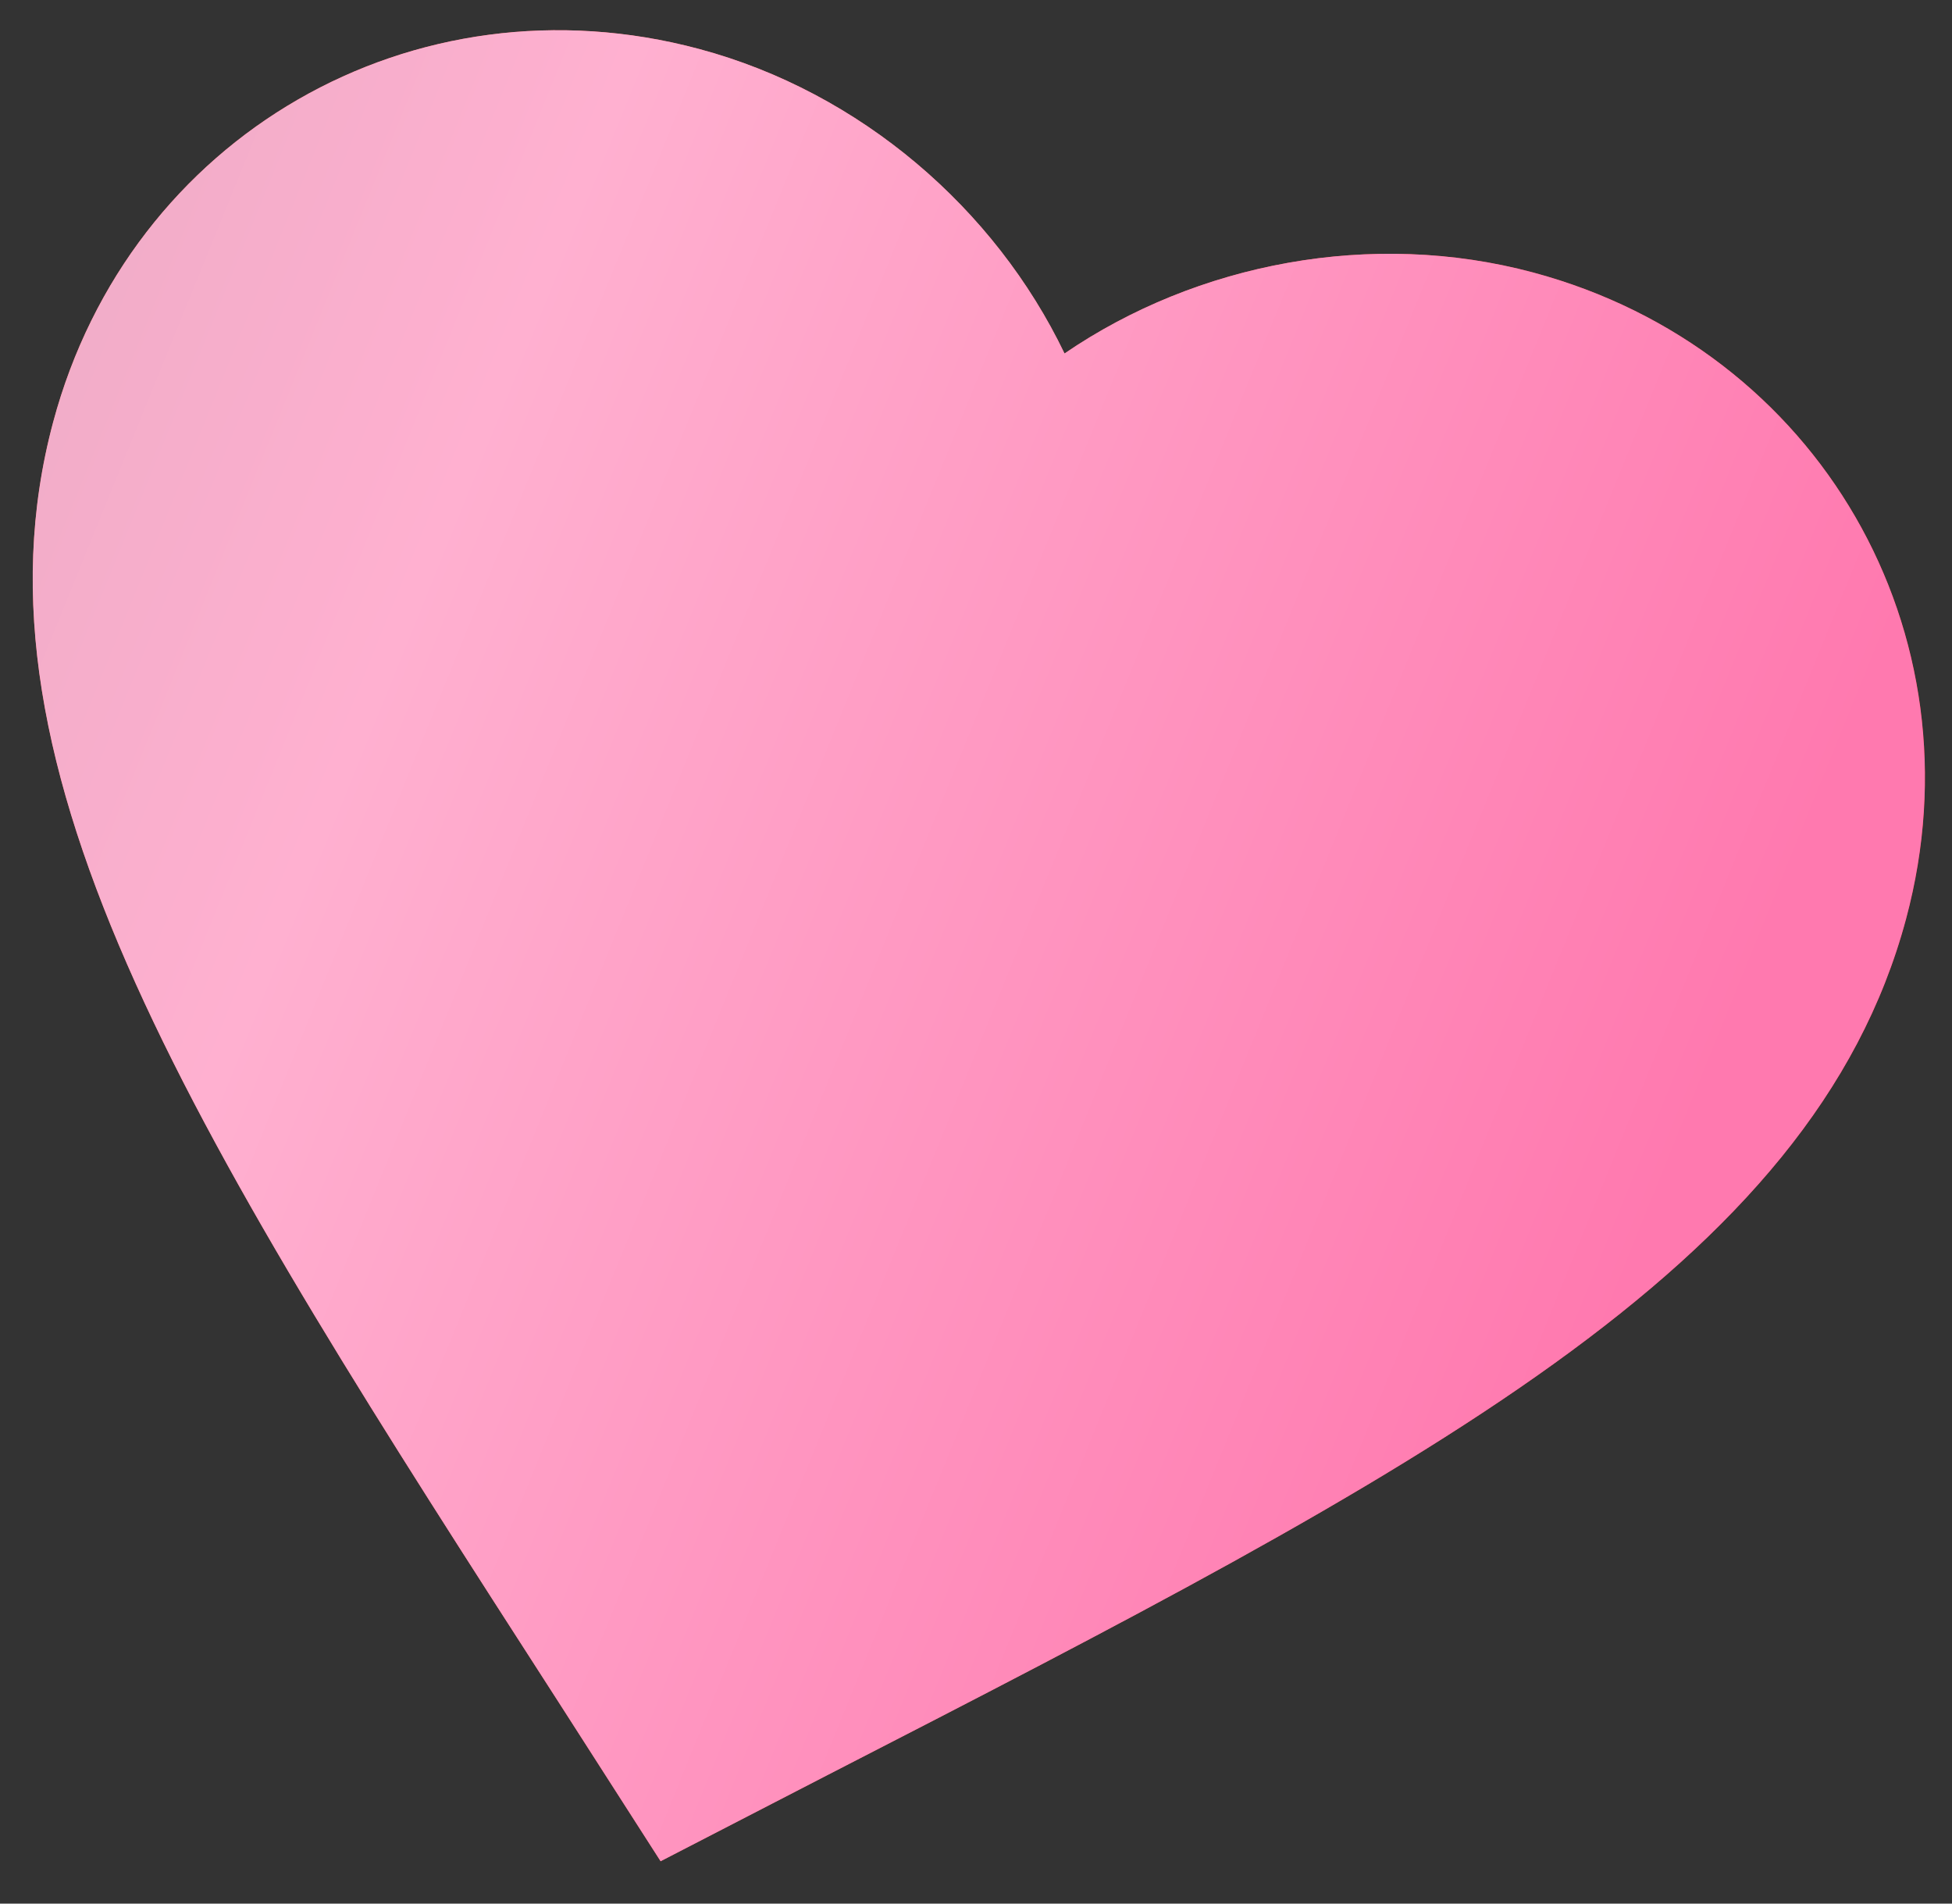
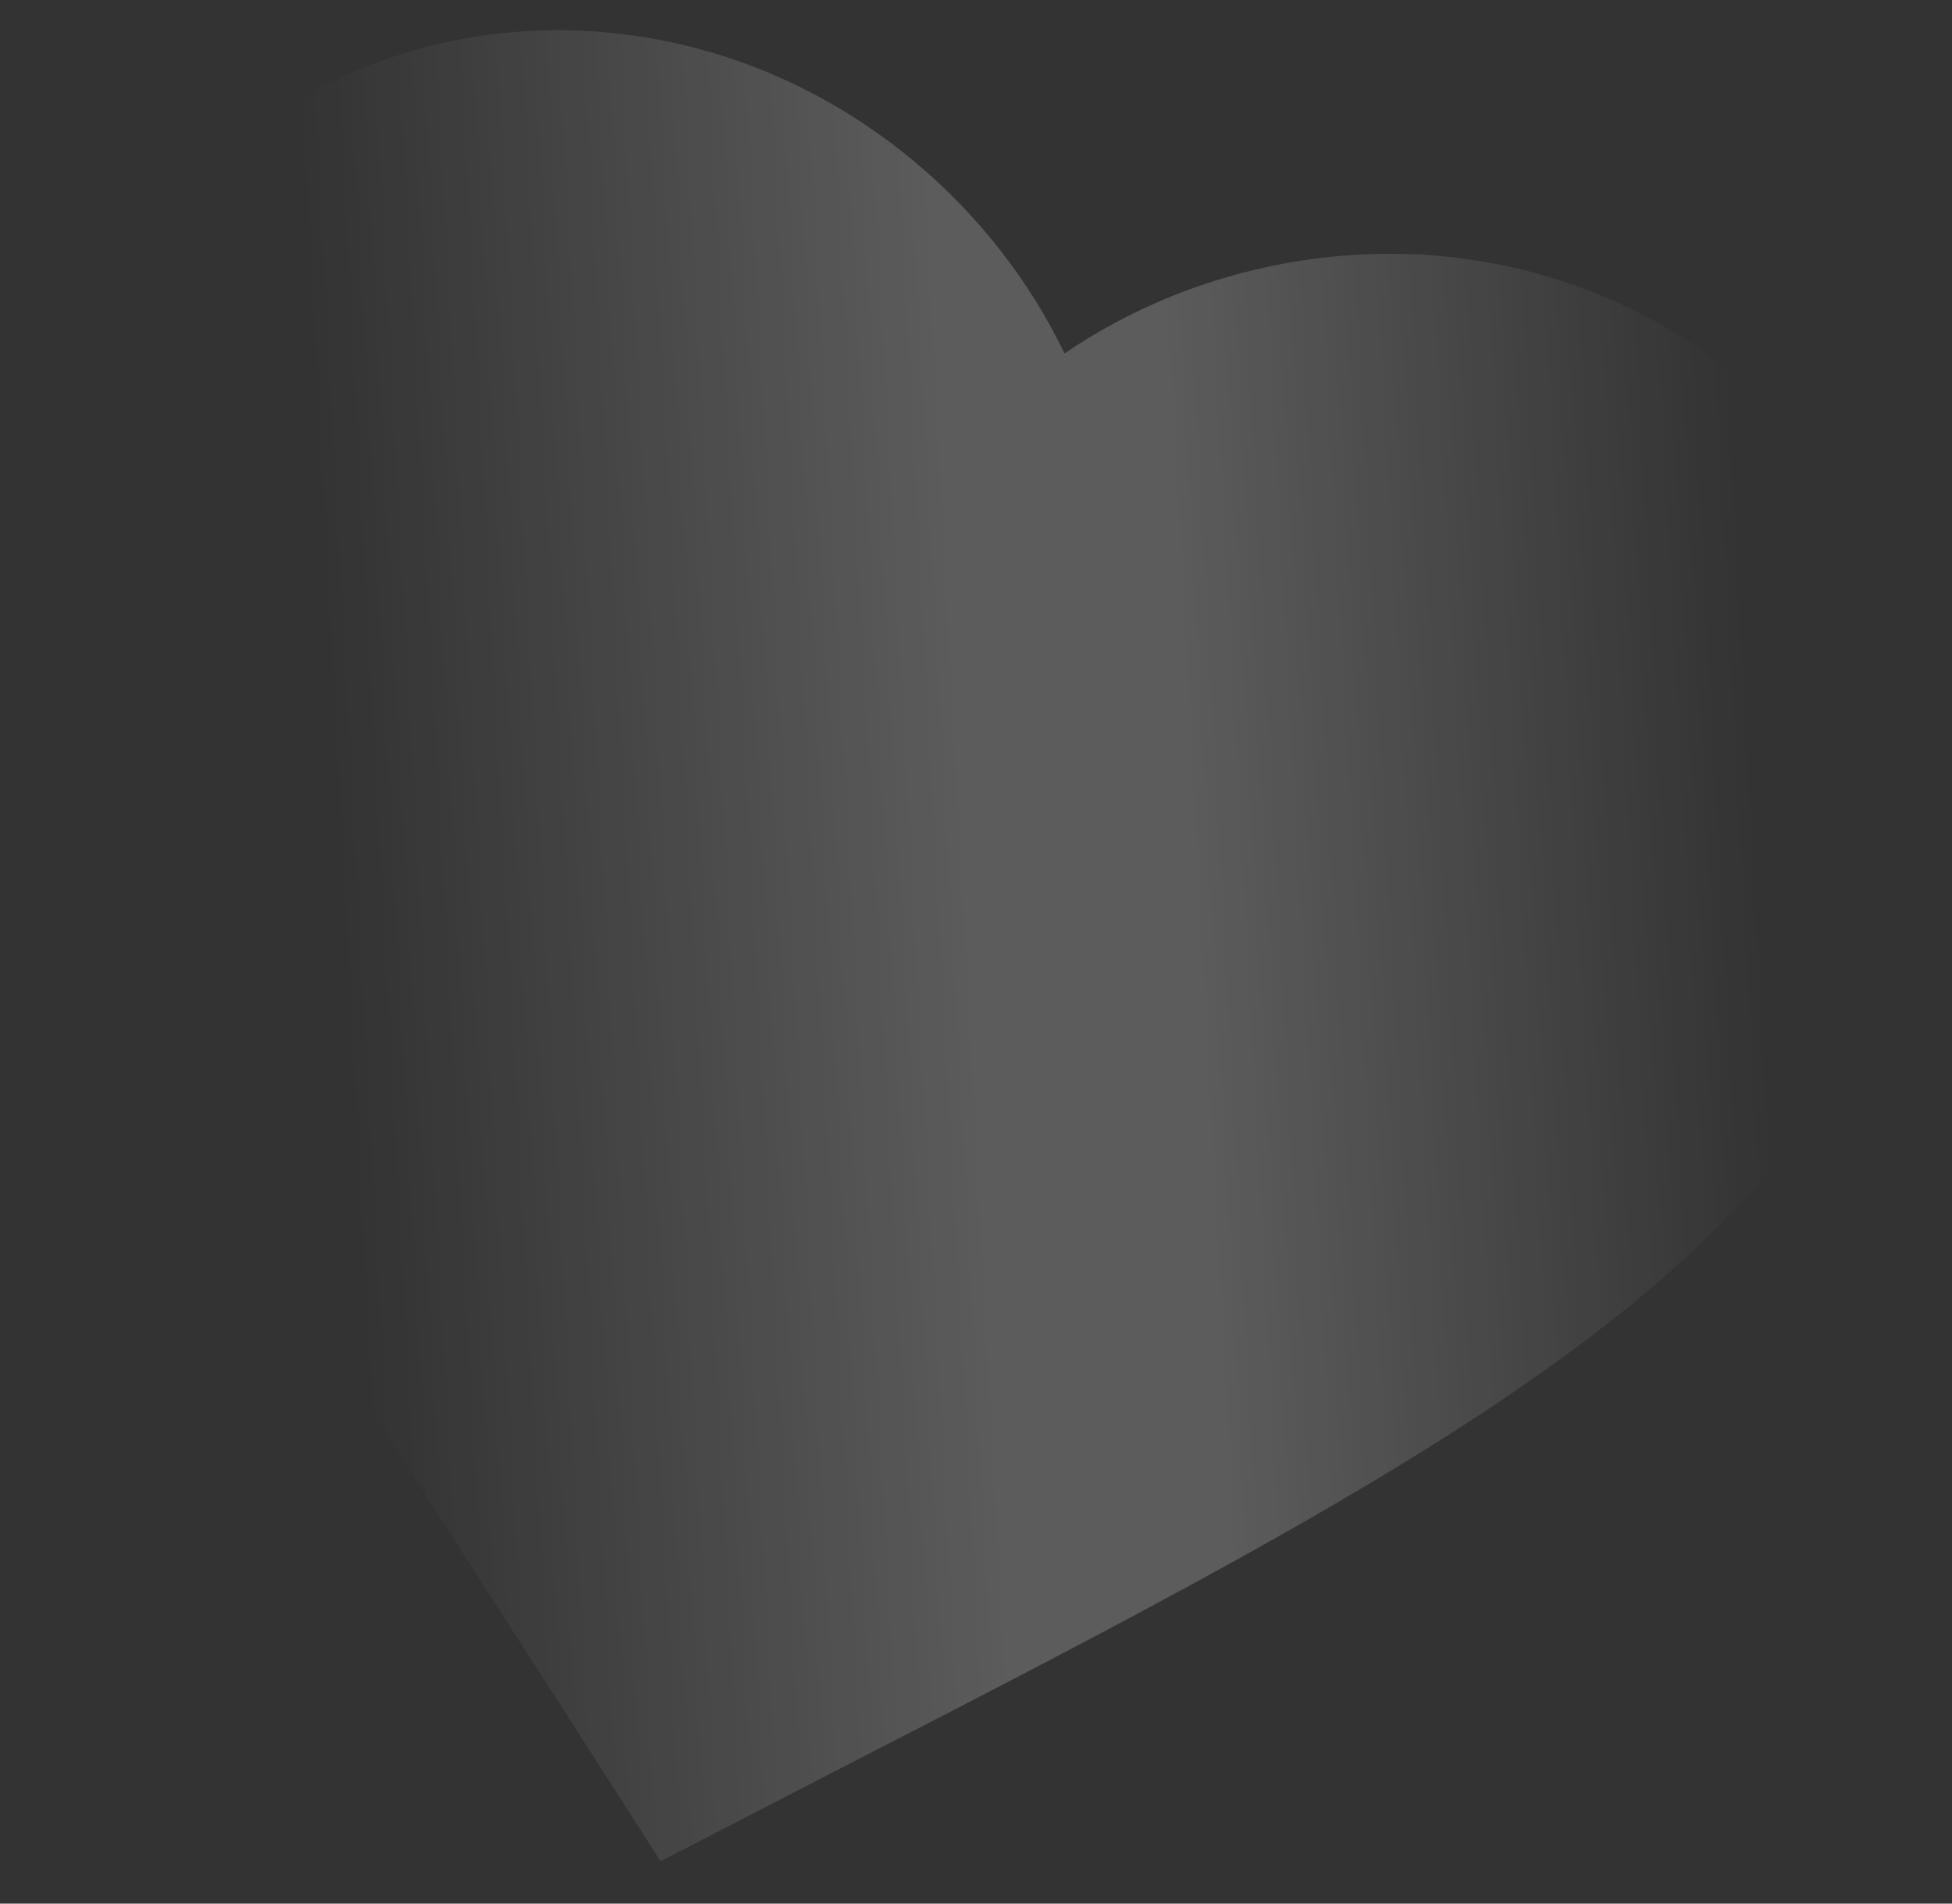
<svg xmlns="http://www.w3.org/2000/svg" width="40" height="39" viewBox="0 0 40 39" fill="none">
  <rect x="0" y="0" width="40" height="39" fill="#333333" stroke="none" />
-   <path d="M13.537 38.132L11.456 34.888C4.054 23.402 -0.829 15.806 1.089 8.648C2.661 2.782 8.481 -0.563 14.329 1.004C17.632 1.889 20.391 4.277 21.814 7.242C24.53 5.386 28.113 4.697 31.416 5.582C37.264 7.149 40.632 12.956 39.06 18.823C37.142 25.98 29.115 30.117 16.962 36.364L13.537 38.132Z" fill="black" />
-   <path d="M13.537 38.132L11.456 34.888C4.054 23.402 -0.829 15.806 1.089 8.648C2.661 2.782 8.481 -0.563 14.329 1.004C17.632 1.889 20.391 4.277 21.814 7.242C24.53 5.386 28.113 4.697 31.416 5.582C37.264 7.149 40.632 12.956 39.06 18.823C37.142 25.98 29.115 30.117 16.962 36.364L13.537 38.132Z" fill="url(#paint0_linear_4203_5134)" />
  <path d="M13.537 38.132L11.456 34.888C4.054 23.402 -0.829 15.806 1.089 8.648C2.661 2.782 8.481 -0.563 14.329 1.004C17.632 1.889 20.391 4.277 21.814 7.242C24.53 5.386 28.113 4.697 31.416 5.582C37.264 7.149 40.632 12.956 39.06 18.823C37.142 25.98 29.115 30.117 16.962 36.364L13.537 38.132Z" fill="url(#paint1_linear_4203_5134)" fill-opacity="0.2" />
-   <path d="M13.537 38.132L11.456 34.888C4.054 23.402 -0.829 15.806 1.089 8.648C2.661 2.782 8.481 -0.563 14.329 1.004C17.632 1.889 20.391 4.277 21.814 7.242C24.53 5.386 28.113 4.697 31.416 5.582C37.264 7.149 40.632 12.956 39.06 18.823C37.142 25.98 29.115 30.117 16.962 36.364L13.537 38.132Z" fill="url(#paint2_linear_4203_5134)" />
  <defs>
    <linearGradient id="paint0_linear_4203_5134" x1="-0.781" y1="15.625" x2="37.191" y2="25.8" gradientUnits="userSpaceOnUse">
      <stop stop-color="#FA7575" />
      <stop offset="1" stop-color="#E43131" />
    </linearGradient>
    <linearGradient id="paint1_linear_4203_5134" x1="36.289" y1="22.502" x2="7.259" y2="24.062" gradientUnits="userSpaceOnUse">
      <stop stop-color="white" stop-opacity="0" />
      <stop offset="0.398" stop-color="white" />
      <stop offset="0.557" stop-color="white" />
      <stop offset="1" stop-color="white" stop-opacity="0" />
    </linearGradient>
    <linearGradient id="paint2_linear_4203_5134" x1="8.835" y1="-23.457" x2="47.29" y2="-7.828" gradientUnits="userSpaceOnUse">
      <stop stop-color="#EAABC4" />
      <stop offset="0.315" stop-color="#FFB0D0" />
      <stop offset="1" stop-color="#FF79AF" />
    </linearGradient>
  </defs>
</svg>